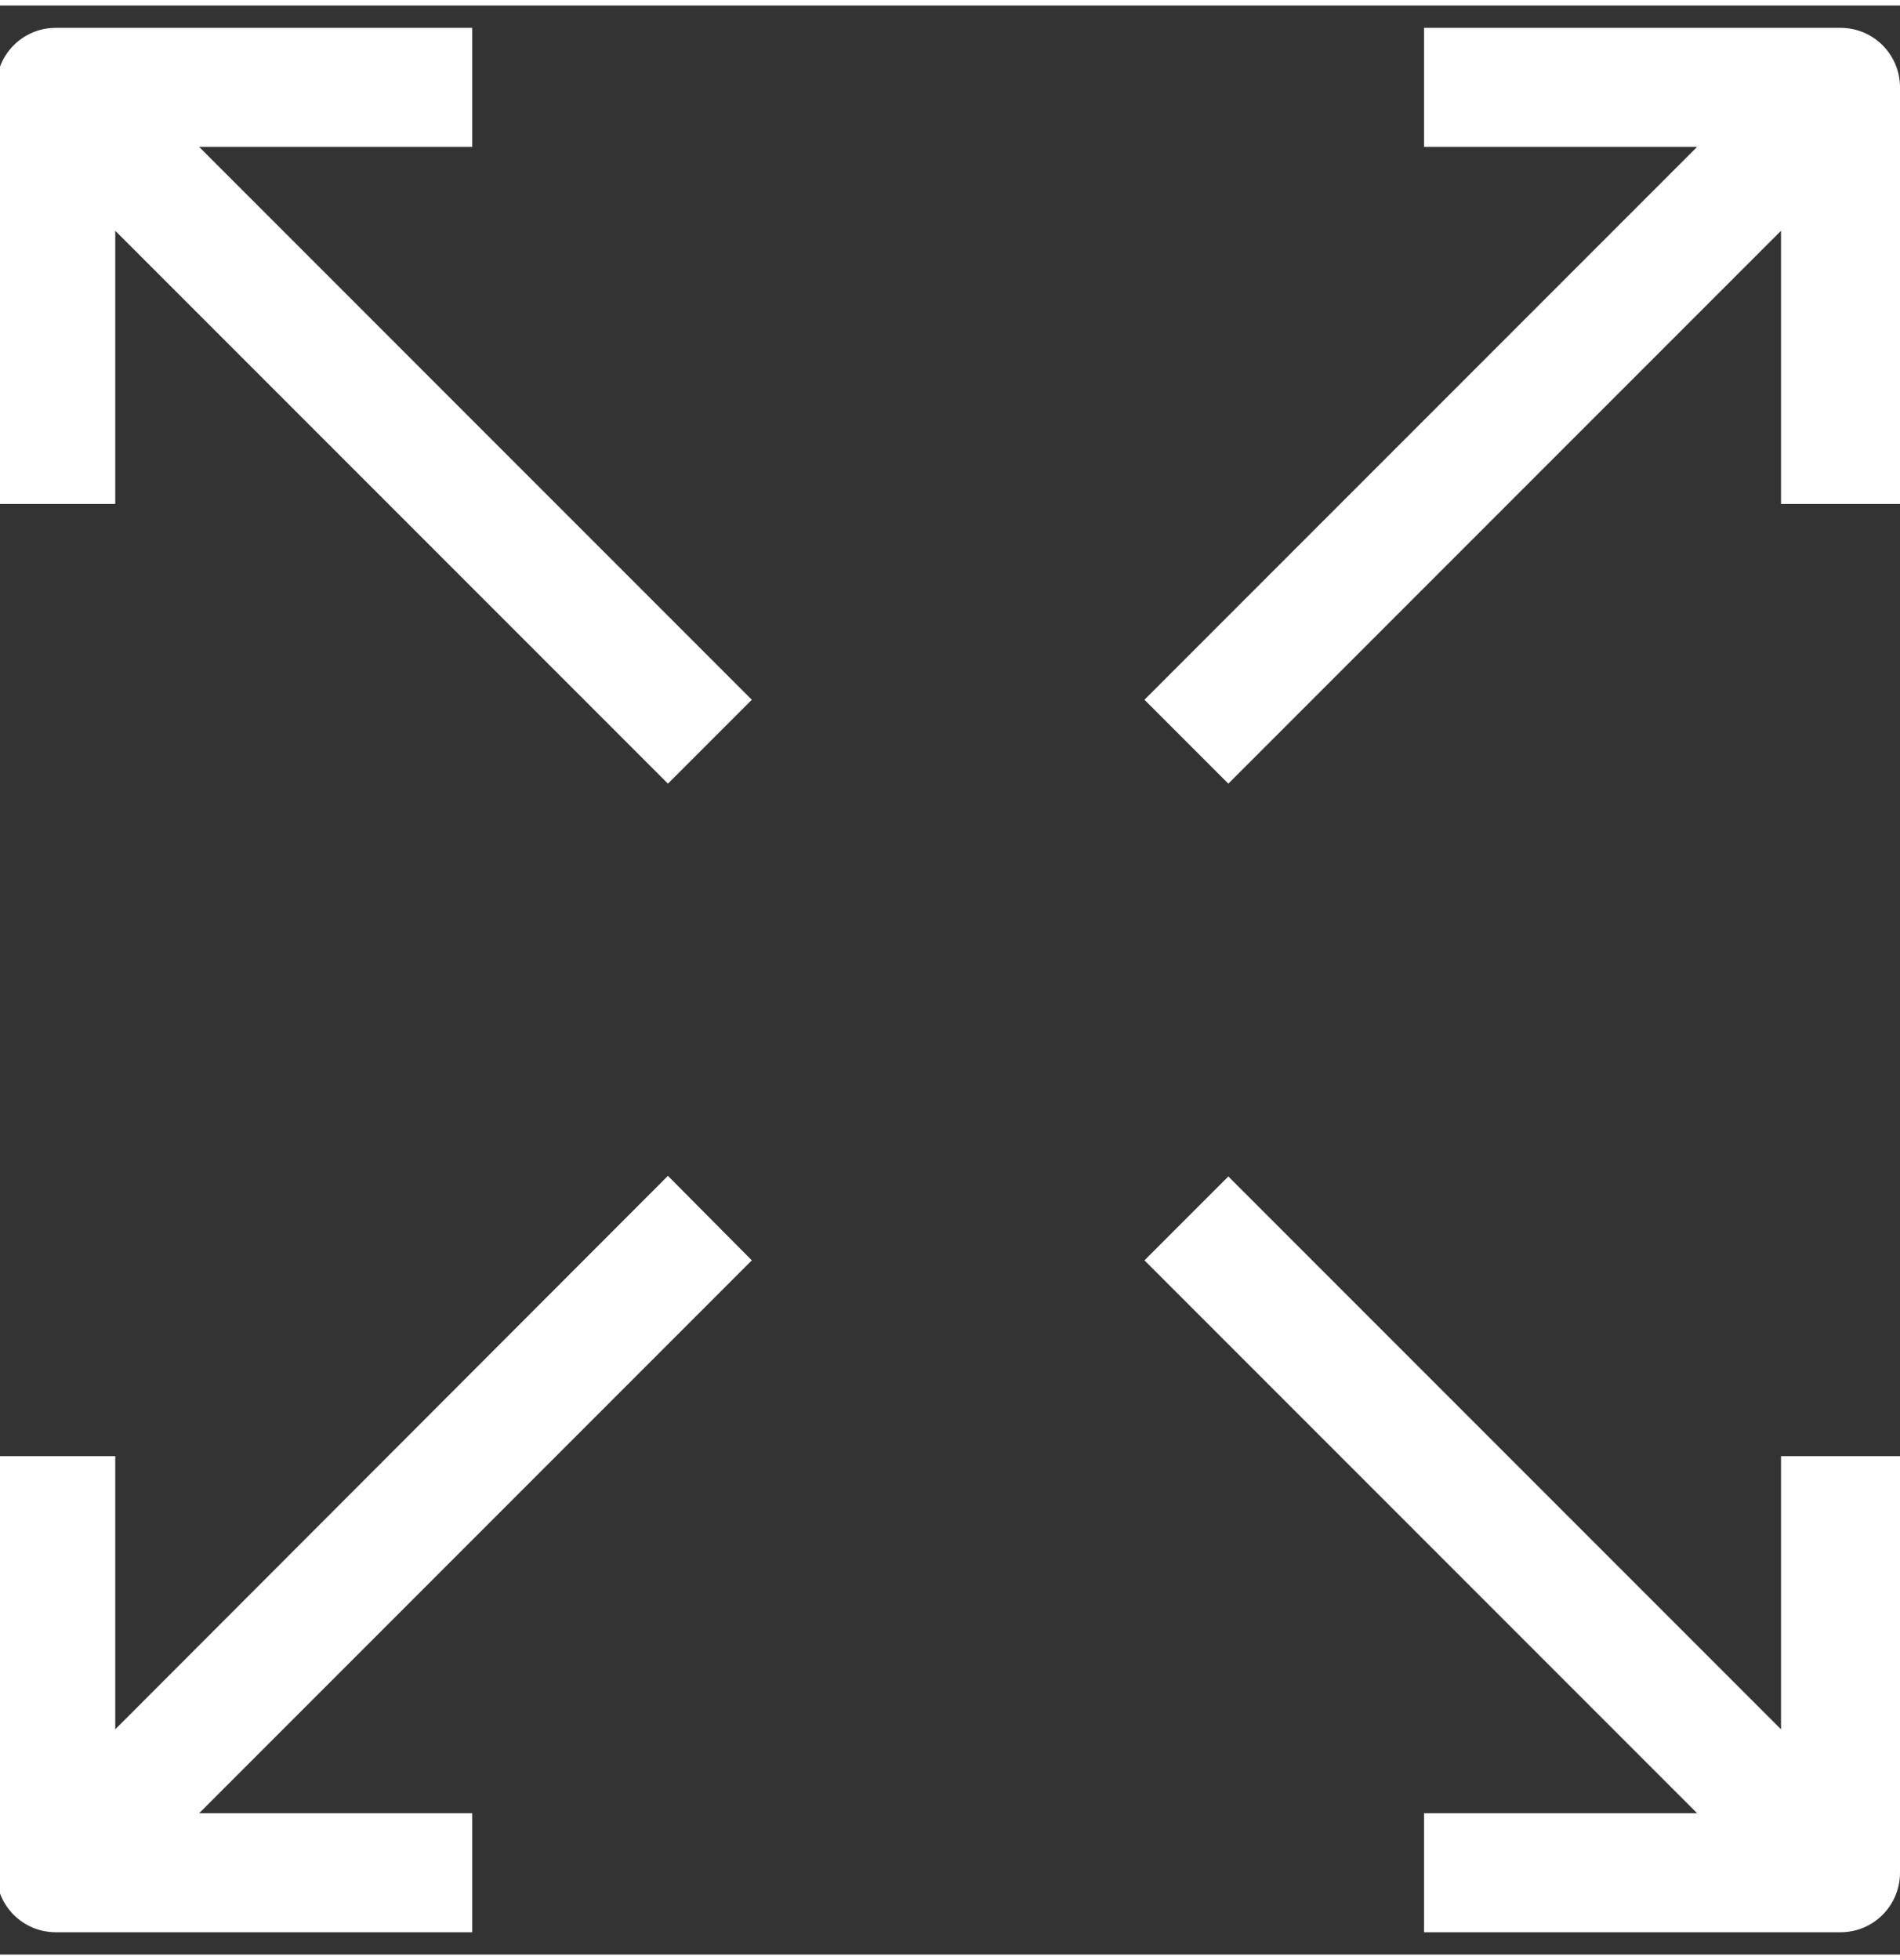
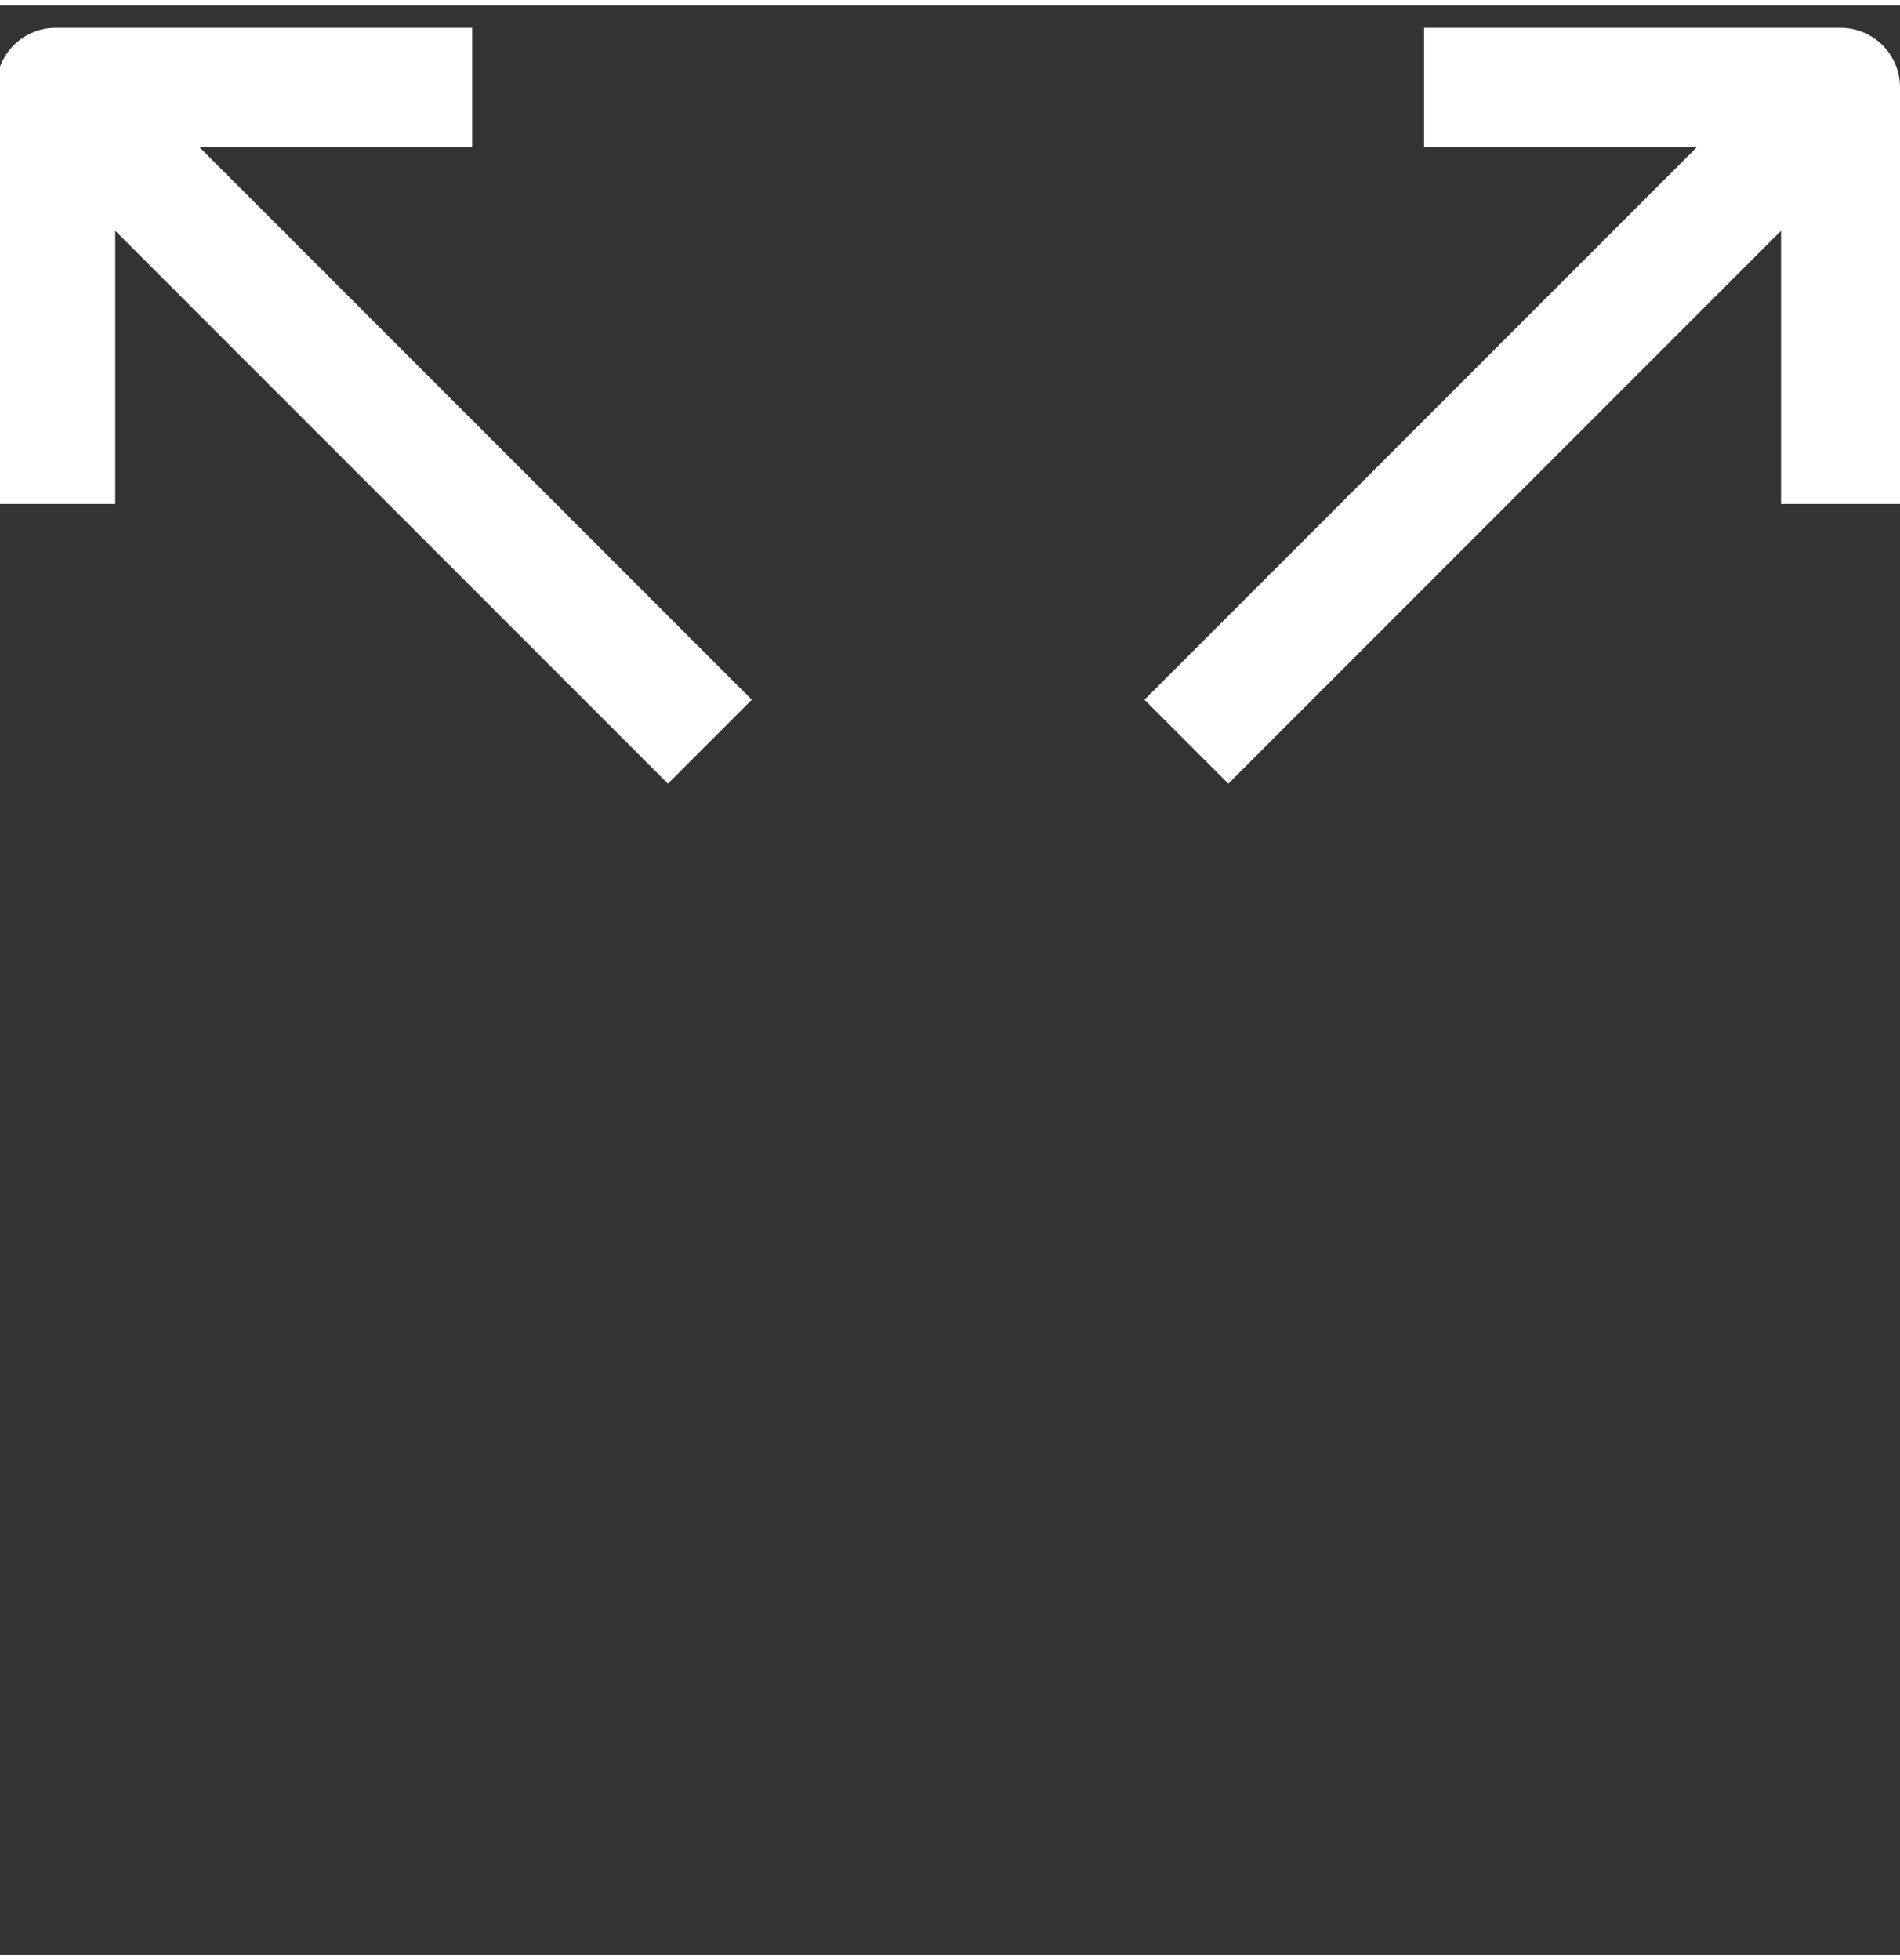
<svg xmlns="http://www.w3.org/2000/svg" width="32px" height="33px" viewBox="0 0 511 524" version="1.1">
  <rect x="0" y="0" width="511" height="524" fill="#333333" stroke="none" />
  <title>Full Screen@3x</title>
  <g id="Full-Screen" stroke="none" stroke-width="1" fill="none" fill-rule="evenodd">
    <g id="full-screen" transform="translate(-1, 6)" fill="#FFFFFF" fill-rule="nonzero">
      <path d="M128,32 L128,0 L16,0 C7.163,0 0,7.163 0,16 L0,128 L32,128 L32,54.56 L180.64,203.2 L203.2,180.64 L54.56,32 L128,32 Z" id="Path" />
      <path d="M496,0 L384,0 L384,32 L457.44,32 L308.8,180.64 L331.36,203.2 L480,54.56 L480,128 L512,128 L512,16 C512,7.163 504.837,0 496,0 Z" id="Path" />
-       <path d="M480,457.44 L331.36,308.8 L308.8,331.36 L457.44,480 L384,480 L384,512 L496,512 C504.837,512 512,504.837 512,496 L512,384 L480,384 L480,457.44 Z" id="Path" />
-       <path d="M180.64,308.64 L32,457.44 L32,384 L0,384 L0,496 C0,504.837 7.163,512 16,512 L128,512 L128,480 L54.56,480 L203.2,331.36 L180.64,308.64 Z" id="Path" />
    </g>
  </g>
</svg>